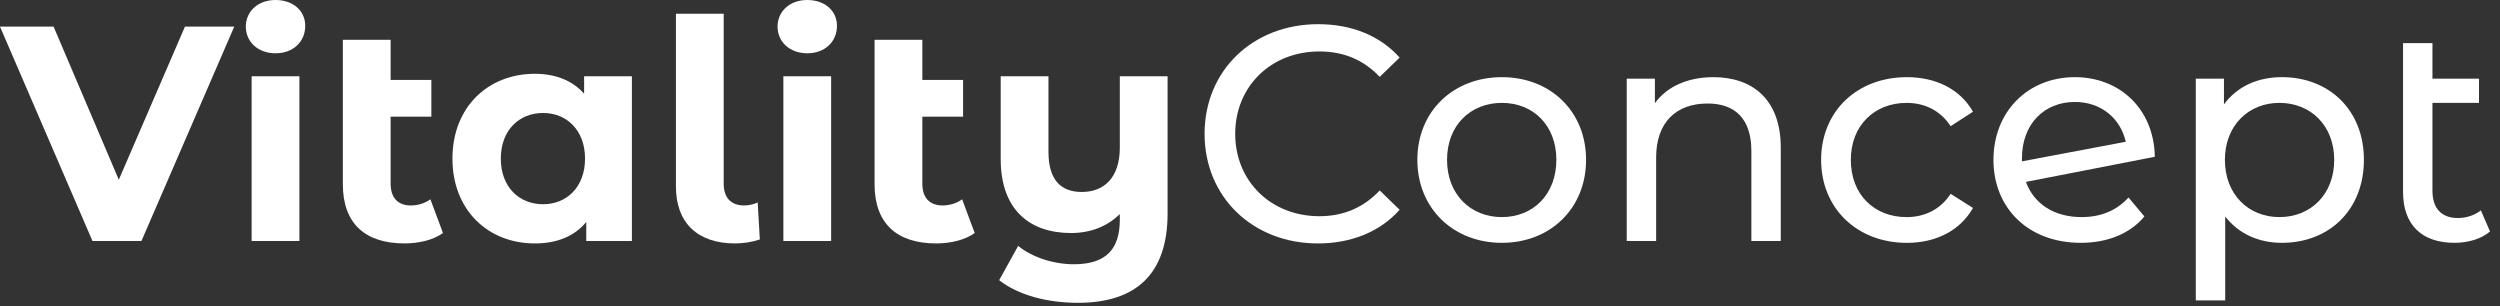
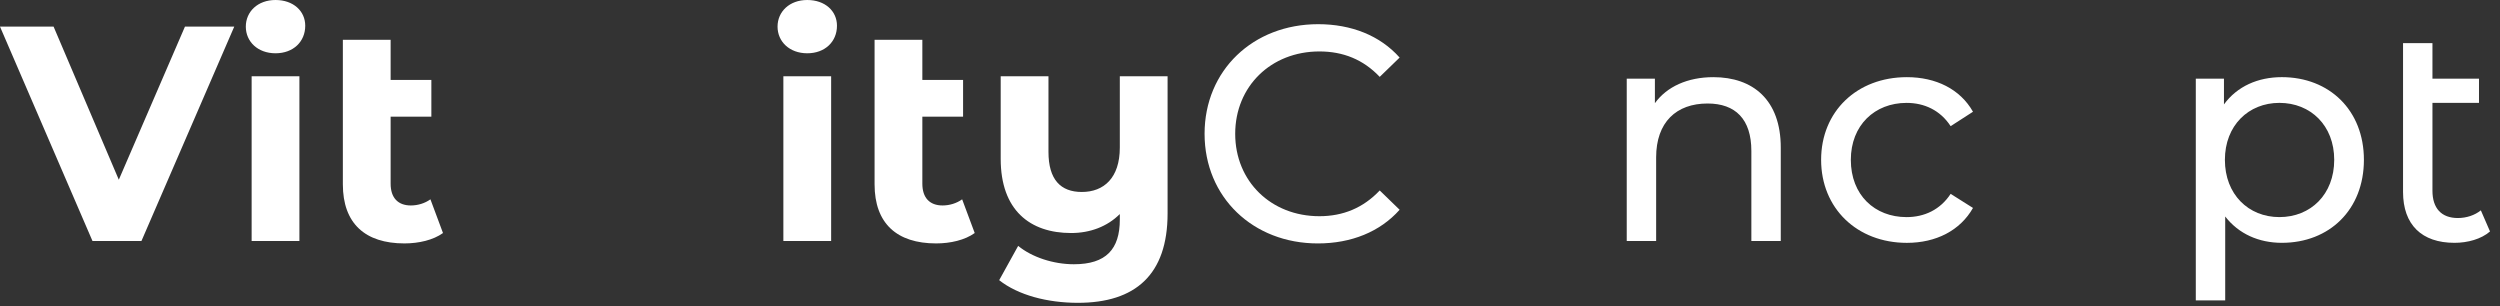
<svg xmlns="http://www.w3.org/2000/svg" width="100%" height="100%" viewBox="0 0 147 18" version="1.1" xml:space="preserve" style="fill-rule:evenodd;clip-rule:evenodd;stroke-linejoin:round;stroke-miterlimit:2;">
  <rect x="0" y="0" width="147" height="18" fill="#333333" stroke="none" />
  <g transform="matrix(1,0,0,1,-0.838,-2.831)">
    <path d="M14.612,4.397L9.156,17L6.275,17L0.838,4.397L3.989,4.397L7.824,13.399L11.713,4.397L14.612,4.397Z" style="fill:white;fill-rule:nonzero;" />
  </g>
  <g transform="matrix(1,0,0,1,-0.838,-2.831)">
    <path d="M15.292,4.397C15.292,3.514 15.994,2.831 17.039,2.831C18.084,2.831 18.786,3.478 18.786,4.343C18.786,5.28 18.084,5.964 17.039,5.964C15.994,5.964 15.292,5.279 15.292,4.397ZM15.634,7.314L18.443,7.314L18.443,17L15.634,17L15.634,7.314Z" style="fill:white;fill-rule:nonzero;" />
  </g>
  <g transform="matrix(1,0,0,1,-0.838,-2.831)">
    <path d="M26.886,16.533C26.31,16.947 25.464,17.144 24.617,17.144C22.312,17.144 20.998,15.974 20.998,13.669L20.998,5.171L23.807,5.171L23.807,7.53L26.202,7.53L26.202,9.69L23.807,9.69L23.807,13.633C23.807,14.461 24.239,14.912 24.995,14.912C25.409,14.912 25.823,14.785 26.147,14.551L26.886,16.533Z" style="fill:white;fill-rule:nonzero;" />
  </g>
  <g transform="matrix(1,0,0,1,-0.838,-2.831)">
-     <path d="M37.993,7.314L37.993,17L35.31,17L35.31,15.885C34.608,16.731 33.581,17.145 32.285,17.145C29.548,17.145 27.442,15.2 27.442,12.157C27.442,9.114 29.548,7.17 32.285,7.17C33.473,7.17 34.482,7.548 35.184,8.341L35.184,7.314L37.993,7.314ZM35.238,12.157C35.238,10.483 34.157,9.474 32.771,9.474C31.367,9.474 30.286,10.483 30.286,12.157C30.286,13.832 31.367,14.84 32.771,14.84C34.158,14.84 35.238,13.832 35.238,12.157Z" style="fill:white;fill-rule:nonzero;" />
-   </g>
+     </g>
  <g transform="matrix(1,0,0,1,-0.838,-2.831)">
-     <path d="M40.582,13.795L40.582,3.64L43.391,3.64L43.391,13.633C43.391,14.461 43.824,14.912 44.598,14.912C44.904,14.912 45.228,14.822 45.39,14.732L45.516,16.91C45.03,17.072 44.543,17.144 44.058,17.144C41.878,17.145 40.582,15.957 40.582,13.795Z" style="fill:white;fill-rule:nonzero;" />
-   </g>
+     </g>
  <g transform="matrix(1,0,0,1,-0.838,-2.831)">
    <path d="M46.558,4.397C46.558,3.514 47.26,2.831 48.305,2.831C49.35,2.831 50.052,3.478 50.052,4.343C50.052,5.28 49.35,5.964 48.305,5.964C47.26,5.964 46.558,5.279 46.558,4.397ZM46.9,7.314L49.709,7.314L49.709,17L46.9,17L46.9,7.314Z" style="fill:white;fill-rule:nonzero;" />
  </g>
  <g transform="matrix(1,0,0,1,-0.838,-2.831)">
    <path d="M58.151,16.533C57.575,16.947 56.729,17.144 55.882,17.144C53.577,17.144 52.263,15.974 52.263,13.669L52.263,5.171L55.072,5.171L55.072,7.53L57.467,7.53L57.467,9.69L55.072,9.69L55.072,13.633C55.072,14.461 55.504,14.912 56.26,14.912C56.674,14.912 57.088,14.785 57.412,14.551L58.151,16.533Z" style="fill:white;fill-rule:nonzero;" />
  </g>
  <g transform="matrix(1,0,0,1,-0.838,-2.831)">
    <path d="M69.492,7.314L69.492,15.381C69.492,18.981 67.601,20.637 64.217,20.637C62.434,20.637 60.706,20.188 59.59,19.305L60.706,17.289C61.517,17.955 62.777,18.369 63.983,18.369C65.874,18.369 66.684,17.486 66.684,15.74L66.684,15.416C65.946,16.154 64.937,16.533 63.821,16.533C61.39,16.533 59.679,15.181 59.679,12.175L59.679,7.314L62.488,7.314L62.488,11.761C62.488,13.399 63.208,14.119 64.45,14.119C65.746,14.119 66.683,13.291 66.683,11.509L66.683,7.314L69.492,7.314Z" style="fill:white;fill-rule:nonzero;" />
  </g>
  <g transform="matrix(1,0,0,1,-0.838,-2.831)">
    <path d="M71.667,10.699C71.667,6.971 74.512,4.253 78.347,4.253C80.291,4.253 81.984,4.919 83.136,6.216L81.966,7.351C80.994,6.325 79.806,5.856 78.419,5.856C75.574,5.856 73.468,7.909 73.468,10.7C73.468,13.491 75.574,15.544 78.419,15.544C79.806,15.544 80.994,15.058 81.966,14.03L83.136,15.165C81.984,16.462 80.291,17.145 78.329,17.145C74.512,17.145 71.667,14.426 71.667,10.699Z" style="fill:white;fill-rule:nonzero;" />
  </g>
  <g transform="matrix(1,0,0,1,-0.838,-2.831)">
-     <path d="M84.178,12.229C84.178,9.384 86.284,7.368 89.147,7.368C92.01,7.368 94.099,9.385 94.099,12.229C94.099,15.074 92.01,17.109 89.147,17.109C86.284,17.109 84.178,15.074 84.178,12.229ZM92.352,12.229C92.352,10.195 90.985,8.88 89.147,8.88C87.311,8.88 85.924,10.194 85.924,12.229C85.924,14.264 87.311,15.596 89.147,15.596C90.984,15.596 92.352,14.264 92.352,12.229Z" style="fill:white;fill-rule:nonzero;" />
-   </g>
+     </g>
  <g transform="matrix(1,0,0,1,-0.838,-2.831)">
    <path d="M105.547,11.509L105.547,17L103.818,17L103.818,11.707C103.818,9.835 102.88,8.917 101.243,8.917C99.406,8.917 98.219,10.015 98.219,12.086L98.219,17L96.49,17L96.49,7.458L98.146,7.458L98.146,8.898C98.847,7.926 100.072,7.368 101.584,7.368C103.908,7.368 105.547,8.7 105.547,11.509Z" style="fill:white;fill-rule:nonzero;" />
  </g>
  <g transform="matrix(1,0,0,1,-0.838,-2.831)">
    <path d="M107.92,12.229C107.92,9.384 110.025,7.368 112.961,7.368C114.672,7.368 116.094,8.07 116.85,9.402L115.536,10.249C114.925,9.312 113.988,8.881 112.944,8.881C111.071,8.881 109.667,10.195 109.667,12.23C109.667,14.3 111.071,15.597 112.944,15.597C113.988,15.597 114.924,15.165 115.536,14.23L116.85,15.058C116.094,16.39 114.672,17.111 112.961,17.111C110.025,17.109 107.92,15.074 107.92,12.229Z" style="fill:white;fill-rule:nonzero;" />
  </g>
  <g transform="matrix(1,0,0,1,-0.838,-2.831)">
-     <path d="M125.994,14.443L126.93,15.56C126.084,16.568 124.77,17.109 123.185,17.109C120.106,17.109 118.053,15.074 118.053,12.229C118.053,9.402 120.071,7.368 122.842,7.368C125.453,7.368 127.488,9.205 127.542,12.05L119.961,13.526C120.447,14.84 121.637,15.596 123.238,15.596C124.355,15.596 125.291,15.219 125.994,14.443ZM119.728,12.139L119.728,12.319L125.832,11.167C125.525,9.799 124.391,8.826 122.842,8.826C121.023,8.826 119.728,10.14 119.728,12.139Z" style="fill:white;fill-rule:nonzero;" />
-   </g>
+     </g>
  <g transform="matrix(1,0,0,1,-0.838,-2.831)">
    <path d="M139.836,12.229C139.836,15.164 137.802,17.109 135.012,17.109C133.66,17.109 132.473,16.586 131.68,15.56L131.68,20.494L129.951,20.494L129.951,7.458L131.607,7.458L131.607,8.97C132.382,7.907 133.606,7.367 135.011,7.367C137.802,7.368 139.836,9.312 139.836,12.229ZM138.09,12.229C138.09,10.212 136.703,8.88 134.867,8.88C133.049,8.88 131.662,10.212 131.662,12.229C131.662,14.264 133.049,15.596 134.867,15.596C136.703,15.596 138.09,14.264 138.09,12.229Z" style="fill:white;fill-rule:nonzero;" />
  </g>
  <g transform="matrix(1,0,0,1,-0.838,-2.831)">
    <path d="M147.251,16.441C146.729,16.892 145.937,17.109 145.162,17.109C143.236,17.109 142.137,16.046 142.137,14.119L142.137,5.369L143.866,5.369L143.866,7.458L146.603,7.458L146.603,8.88L143.866,8.88L143.866,14.047C143.866,15.074 144.389,15.651 145.361,15.651C145.865,15.651 146.351,15.489 146.712,15.2L147.251,16.441Z" style="fill:white;fill-rule:nonzero;" />
  </g>
</svg>